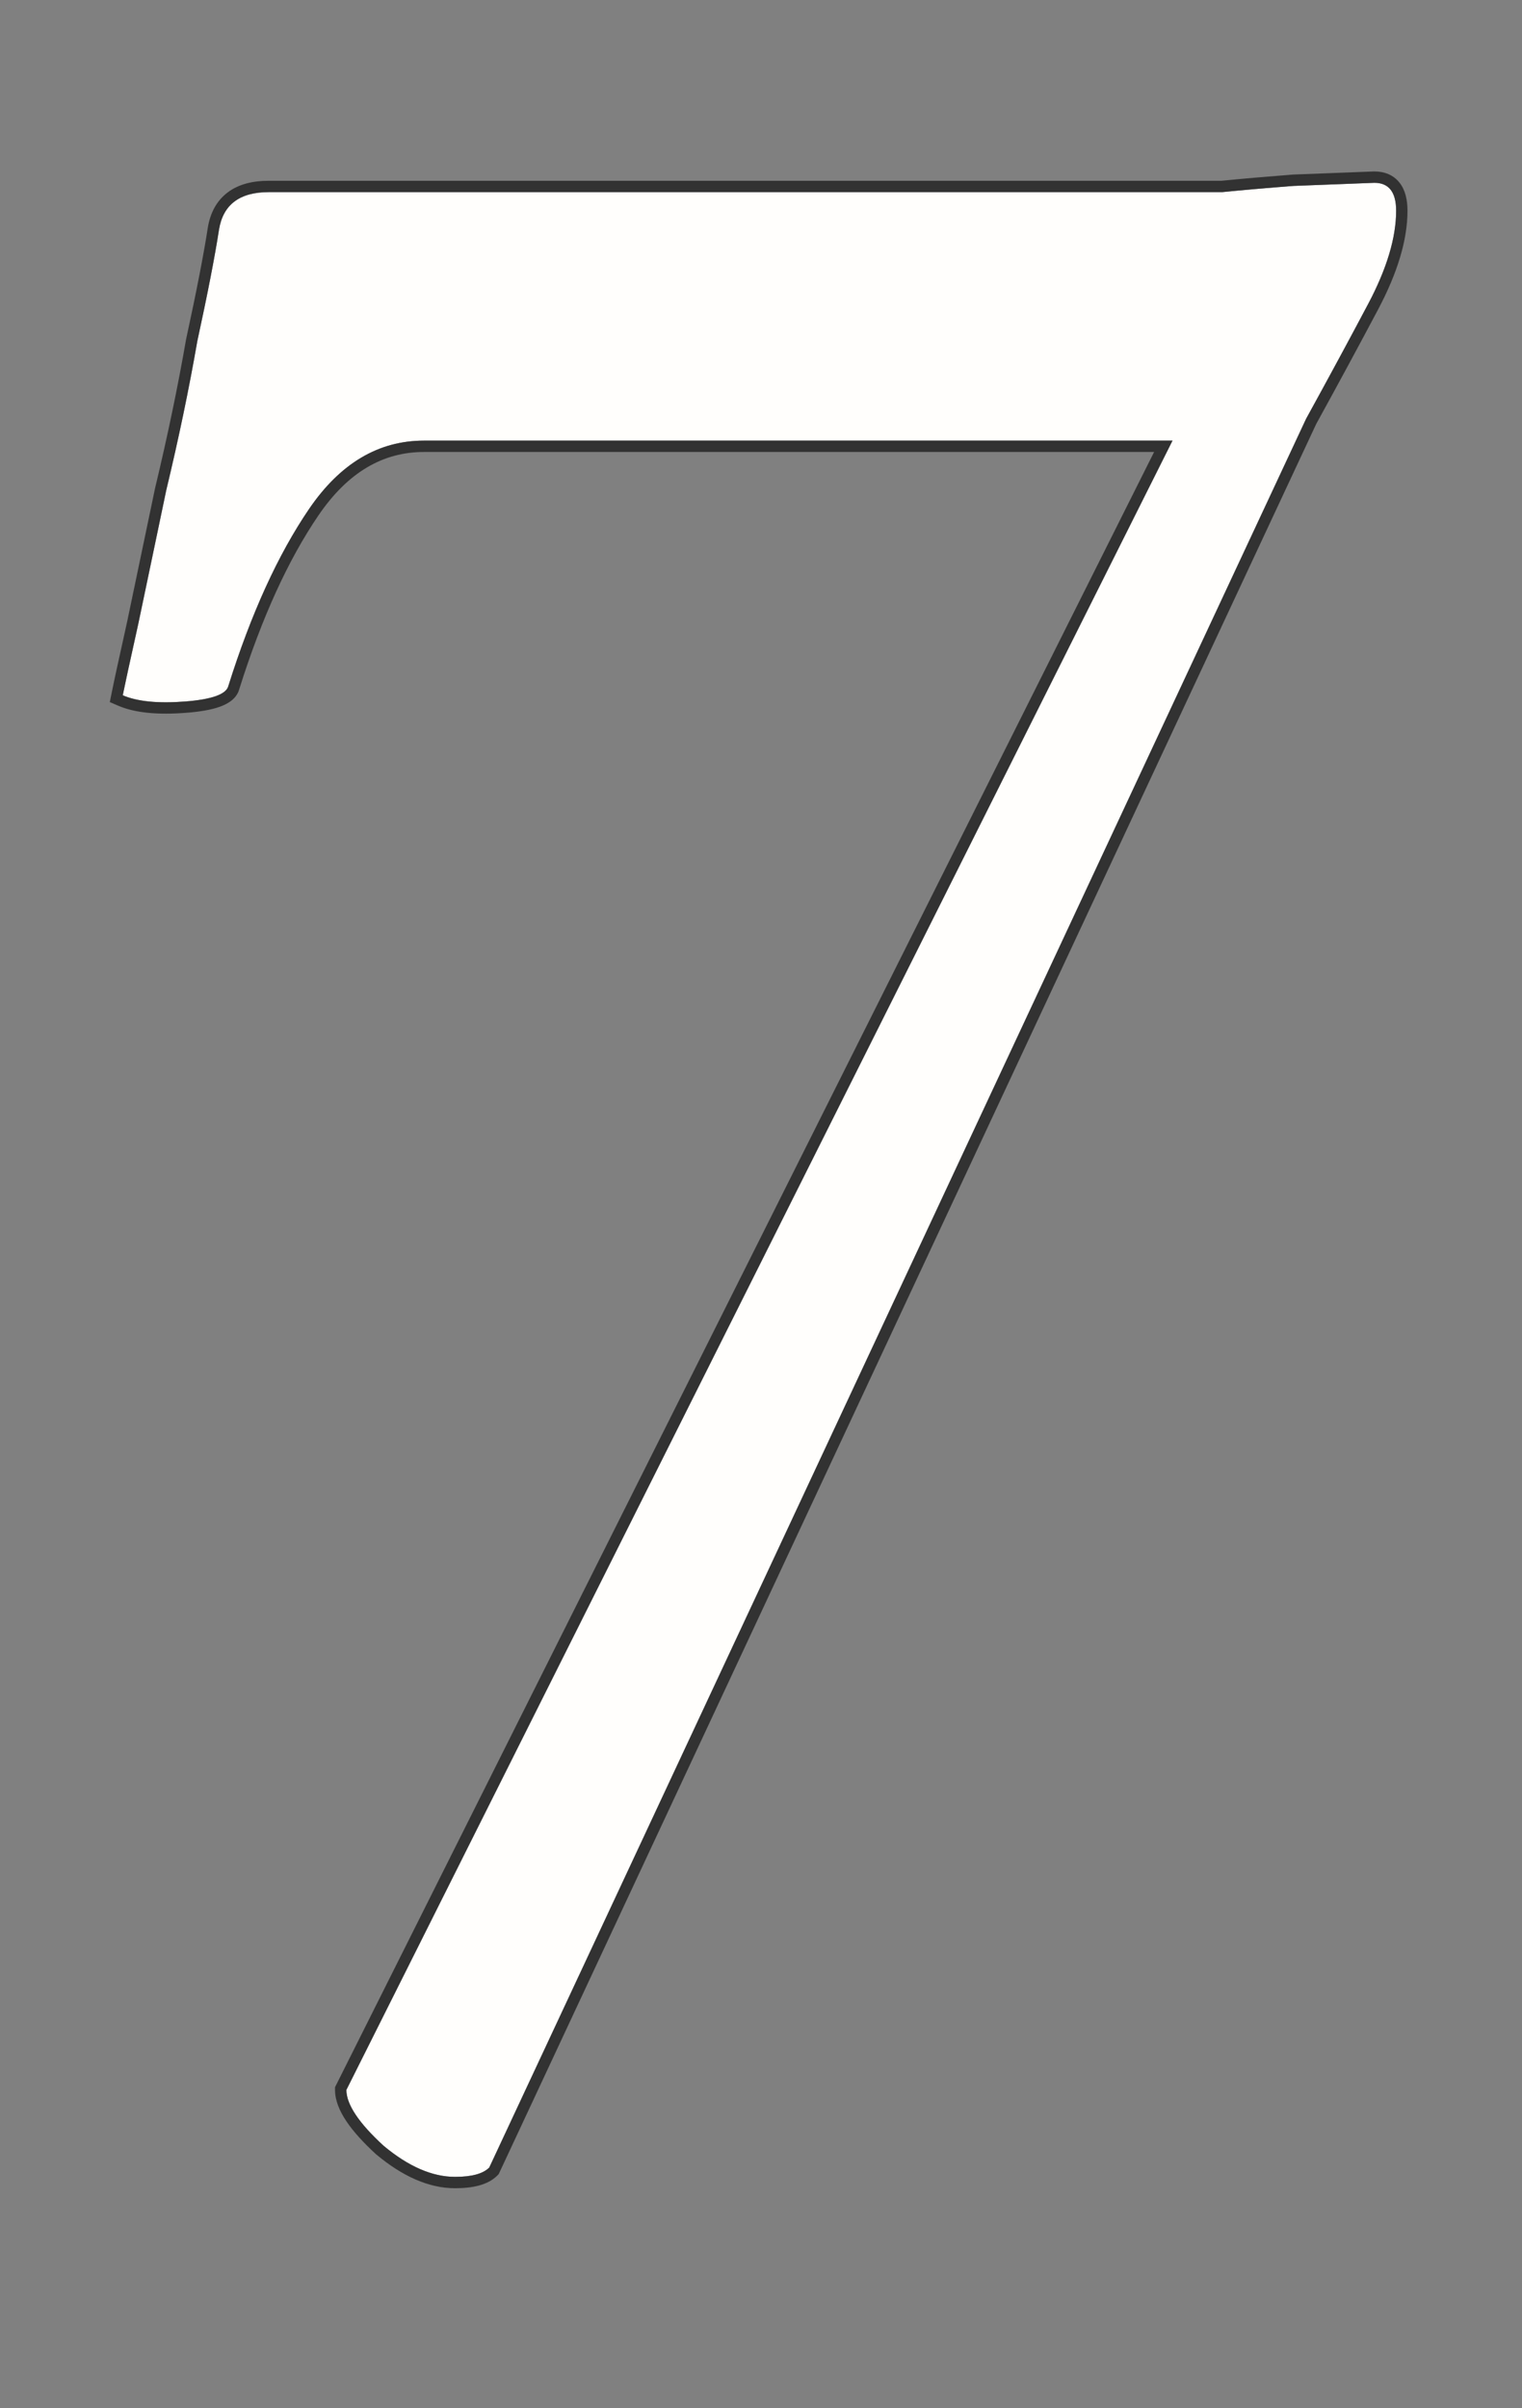
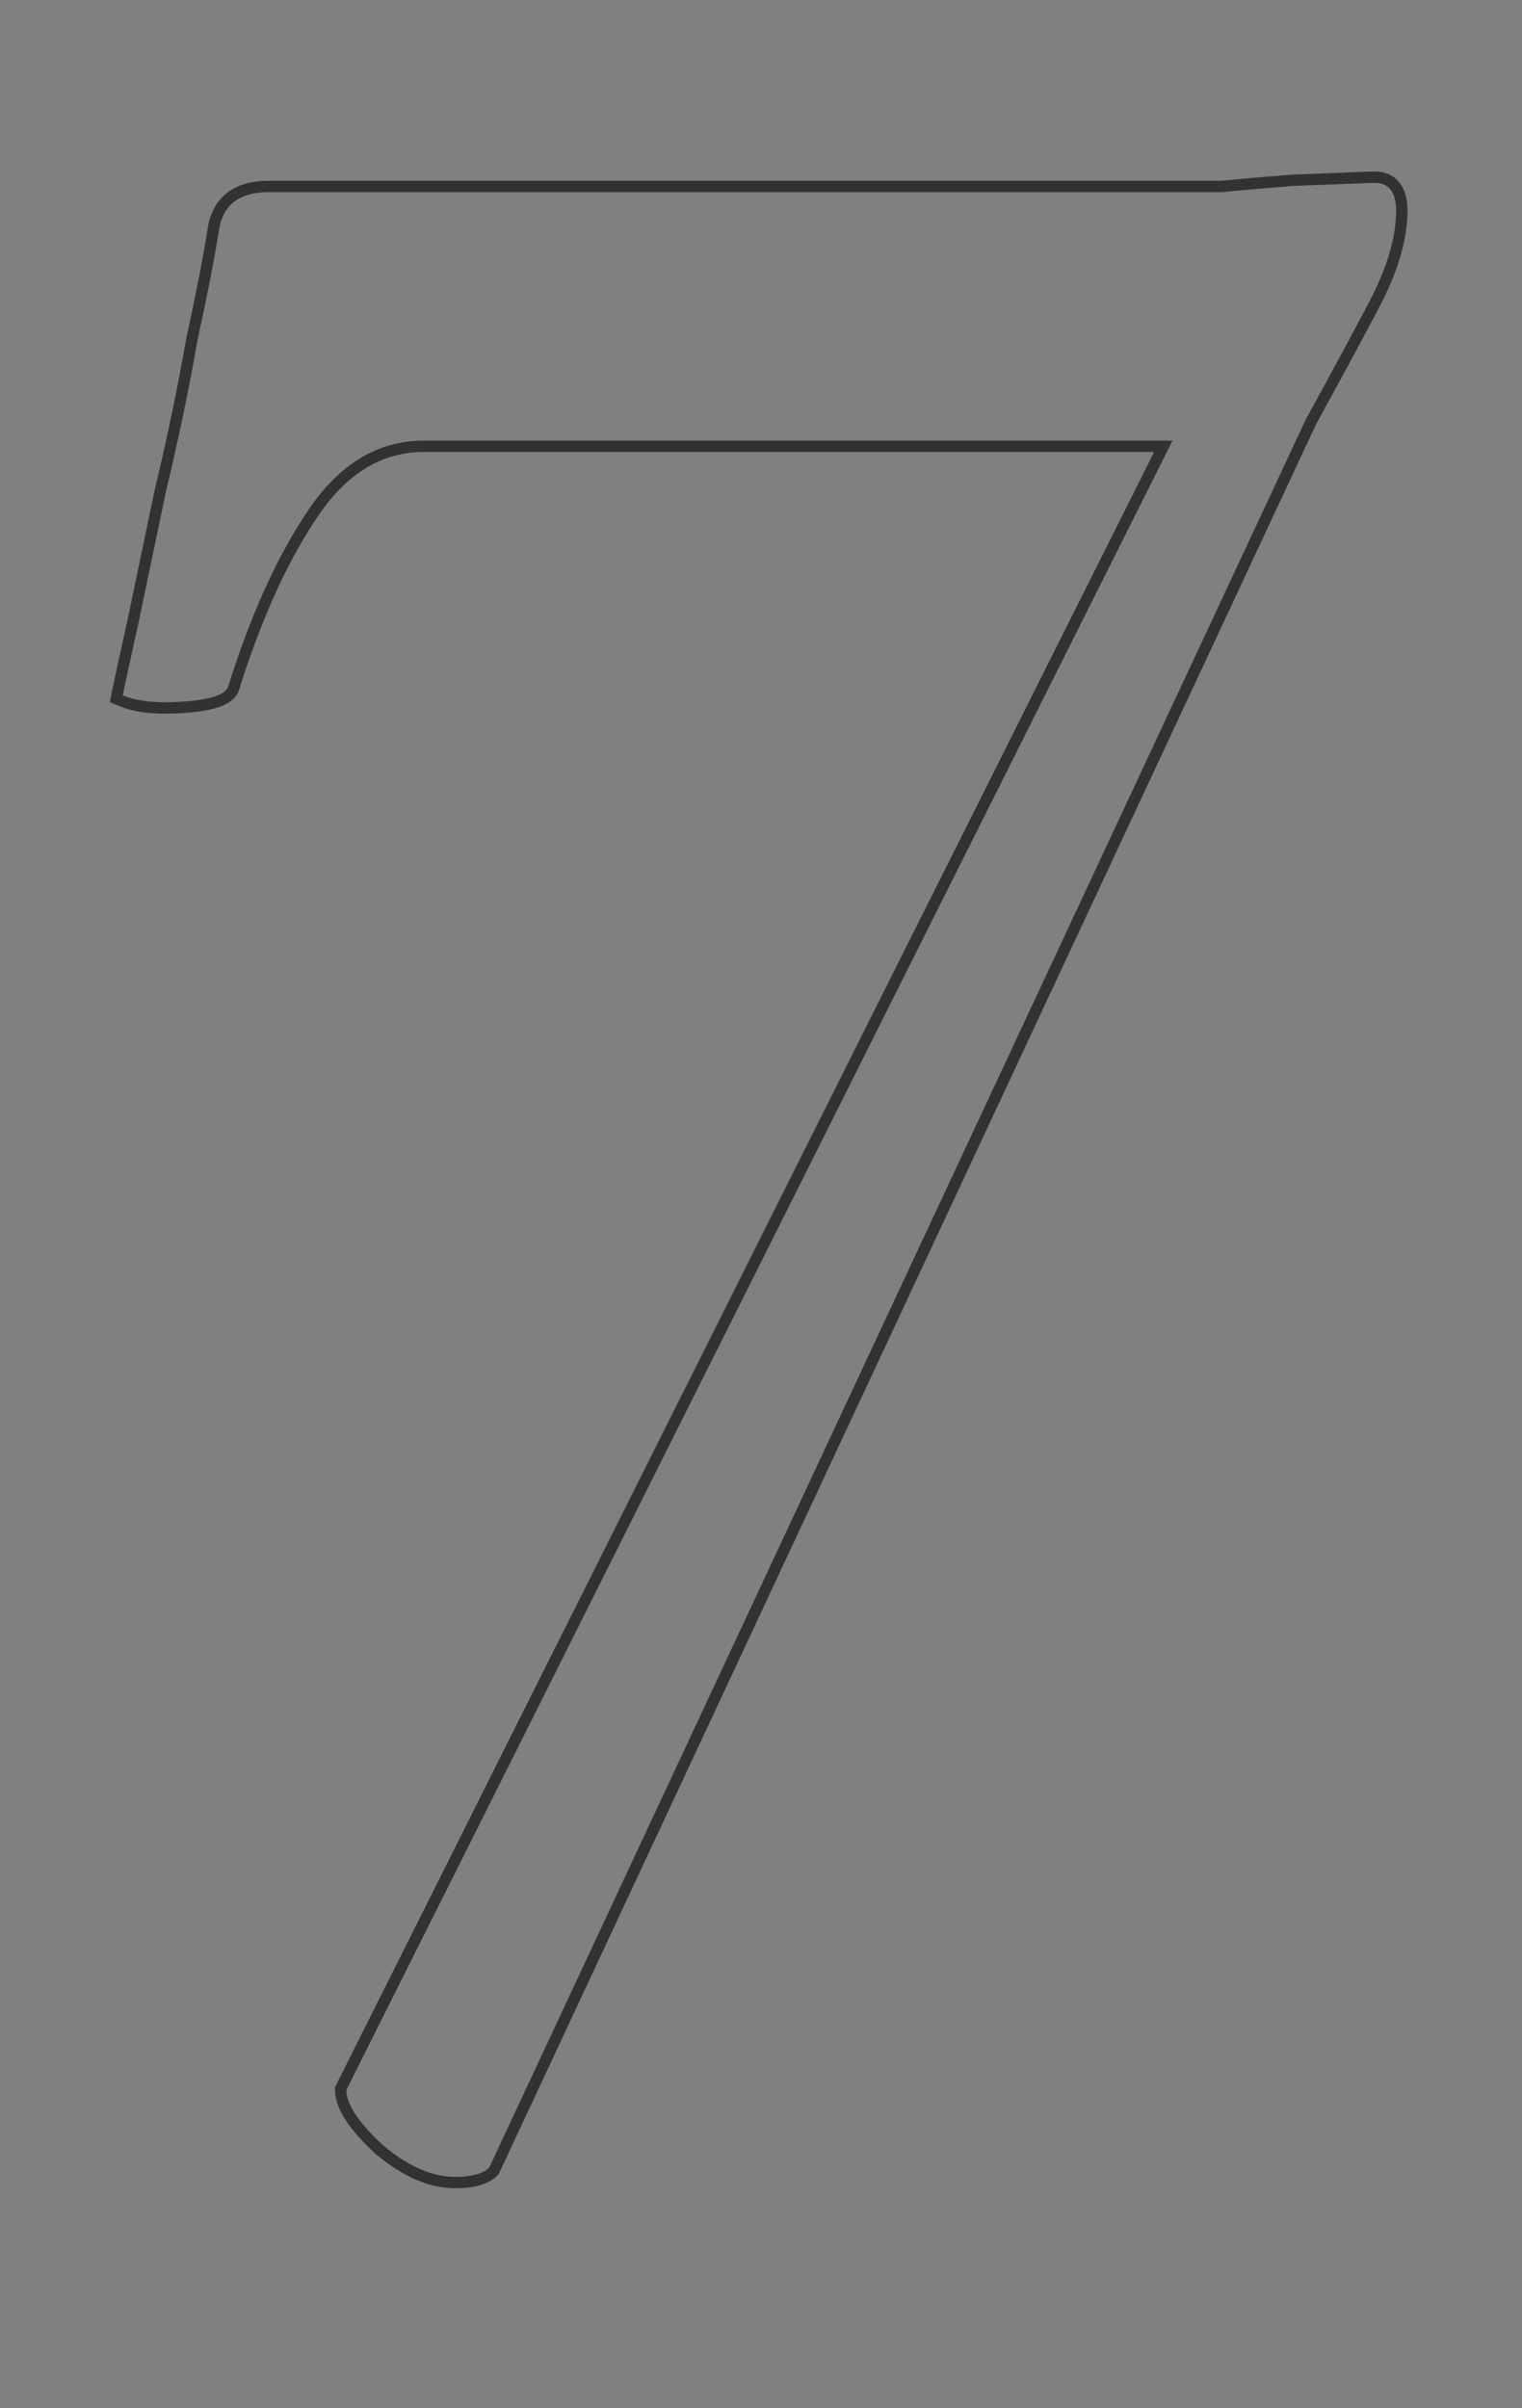
<svg xmlns="http://www.w3.org/2000/svg" width="67" height="106" viewBox="0 0 67 106" fill="none">
  <rect x="0" y="0" width="67" height="106" fill="#808080" stroke="none" />
-   <path d="M20.033 95.82C19.031 95.82 17.982 95.365 16.889 94.453C15.795 93.451 15.248 92.63 15.248 91.992L51.615 19.395L18.666 19.395C16.661 19.395 14.975 20.397 13.607 22.402C12.24 24.408 11.055 27.005 10.053 30.195C9.962 30.56 9.324 30.788 8.139 30.879C6.954 30.97 6.042 30.879 5.404 30.605C5.495 30.15 5.723 29.102 6.088 27.461C6.452 25.729 6.863 23.77 7.318 21.582C7.865 19.303 8.321 17.116 8.686 15.02C9.141 12.923 9.46 11.283 9.643 10.098C9.825 9.004 10.554 8.457 11.83 8.457L51.342 8.457C52.071 8.457 52.891 8.457 53.803 8.457C54.714 8.366 55.762 8.275 56.947 8.184L60.502 8.047C61.14 8.047 61.459 8.457 61.459 9.277C61.459 10.462 61.049 11.829 60.228 13.379C59.408 14.928 58.497 16.615 57.494 18.438L21.537 95.41C21.264 95.684 20.762 95.82 20.033 95.82Z" fill="#FFFEFC" />
  <path fill-rule="evenodd" clip-rule="evenodd" d="M16.559 94.83L16.55 94.822C15.987 94.305 15.546 93.819 15.242 93.363C14.941 92.912 14.748 92.45 14.748 91.992V91.874L50.805 19.895L18.666 19.895C16.862 19.895 15.316 20.783 14.02 22.684C12.69 24.634 11.525 27.18 10.533 30.334C10.417 30.762 10.022 30.986 9.674 31.11C9.293 31.247 8.785 31.331 8.177 31.377C6.961 31.471 5.954 31.385 5.207 31.065L4.834 30.905L4.914 30.507C5.006 30.046 5.235 28.993 5.599 27.355C5.963 25.625 6.373 23.666 6.828 21.48L6.83 21.473L6.832 21.465C7.376 19.196 7.83 17.019 8.192 14.934L8.194 14.924L8.197 14.913C8.651 12.82 8.968 11.191 9.148 10.022L9.149 10.015C9.256 9.371 9.537 8.834 10.026 8.467C10.505 8.107 11.126 7.957 11.83 7.957L53.777 7.957C54.688 7.866 55.731 7.776 56.908 7.685L56.918 7.684L60.492 7.547H60.502C60.936 7.547 61.338 7.693 61.614 8.048C61.871 8.378 61.959 8.816 61.959 9.277C61.959 10.574 61.511 12.023 60.67 13.613C59.85 15.161 58.94 16.845 57.94 18.664L21.952 95.701L21.89 95.764C21.468 96.185 20.79 96.32 20.033 96.32C18.873 96.32 17.715 95.793 16.568 94.837L16.559 94.83ZM57.494 18.438C58.496 16.615 59.408 14.928 60.228 13.379C61.048 11.829 61.459 10.462 61.459 9.277C61.459 8.457 61.139 8.047 60.502 8.047L56.947 8.184C55.762 8.275 54.714 8.366 53.802 8.457L11.83 8.457C10.554 8.457 9.824 9.004 9.642 10.098C9.46 11.283 9.141 12.923 8.685 15.02C8.321 17.116 7.865 19.303 7.318 21.582C6.862 23.77 6.452 25.729 6.087 27.461C5.723 29.102 5.495 30.15 5.404 30.605C6.042 30.879 6.953 30.97 8.138 30.879C9.323 30.788 9.961 30.56 10.052 30.195C11.055 27.005 12.24 24.408 13.607 22.402C14.974 20.397 16.66 19.395 18.666 19.395L51.615 19.395L15.248 91.992C15.248 92.63 15.794 93.451 16.888 94.453C17.982 95.365 19.03 95.82 20.033 95.82C20.762 95.82 21.263 95.684 21.537 95.41L57.494 18.438Z" fill="#323232" />
</svg>